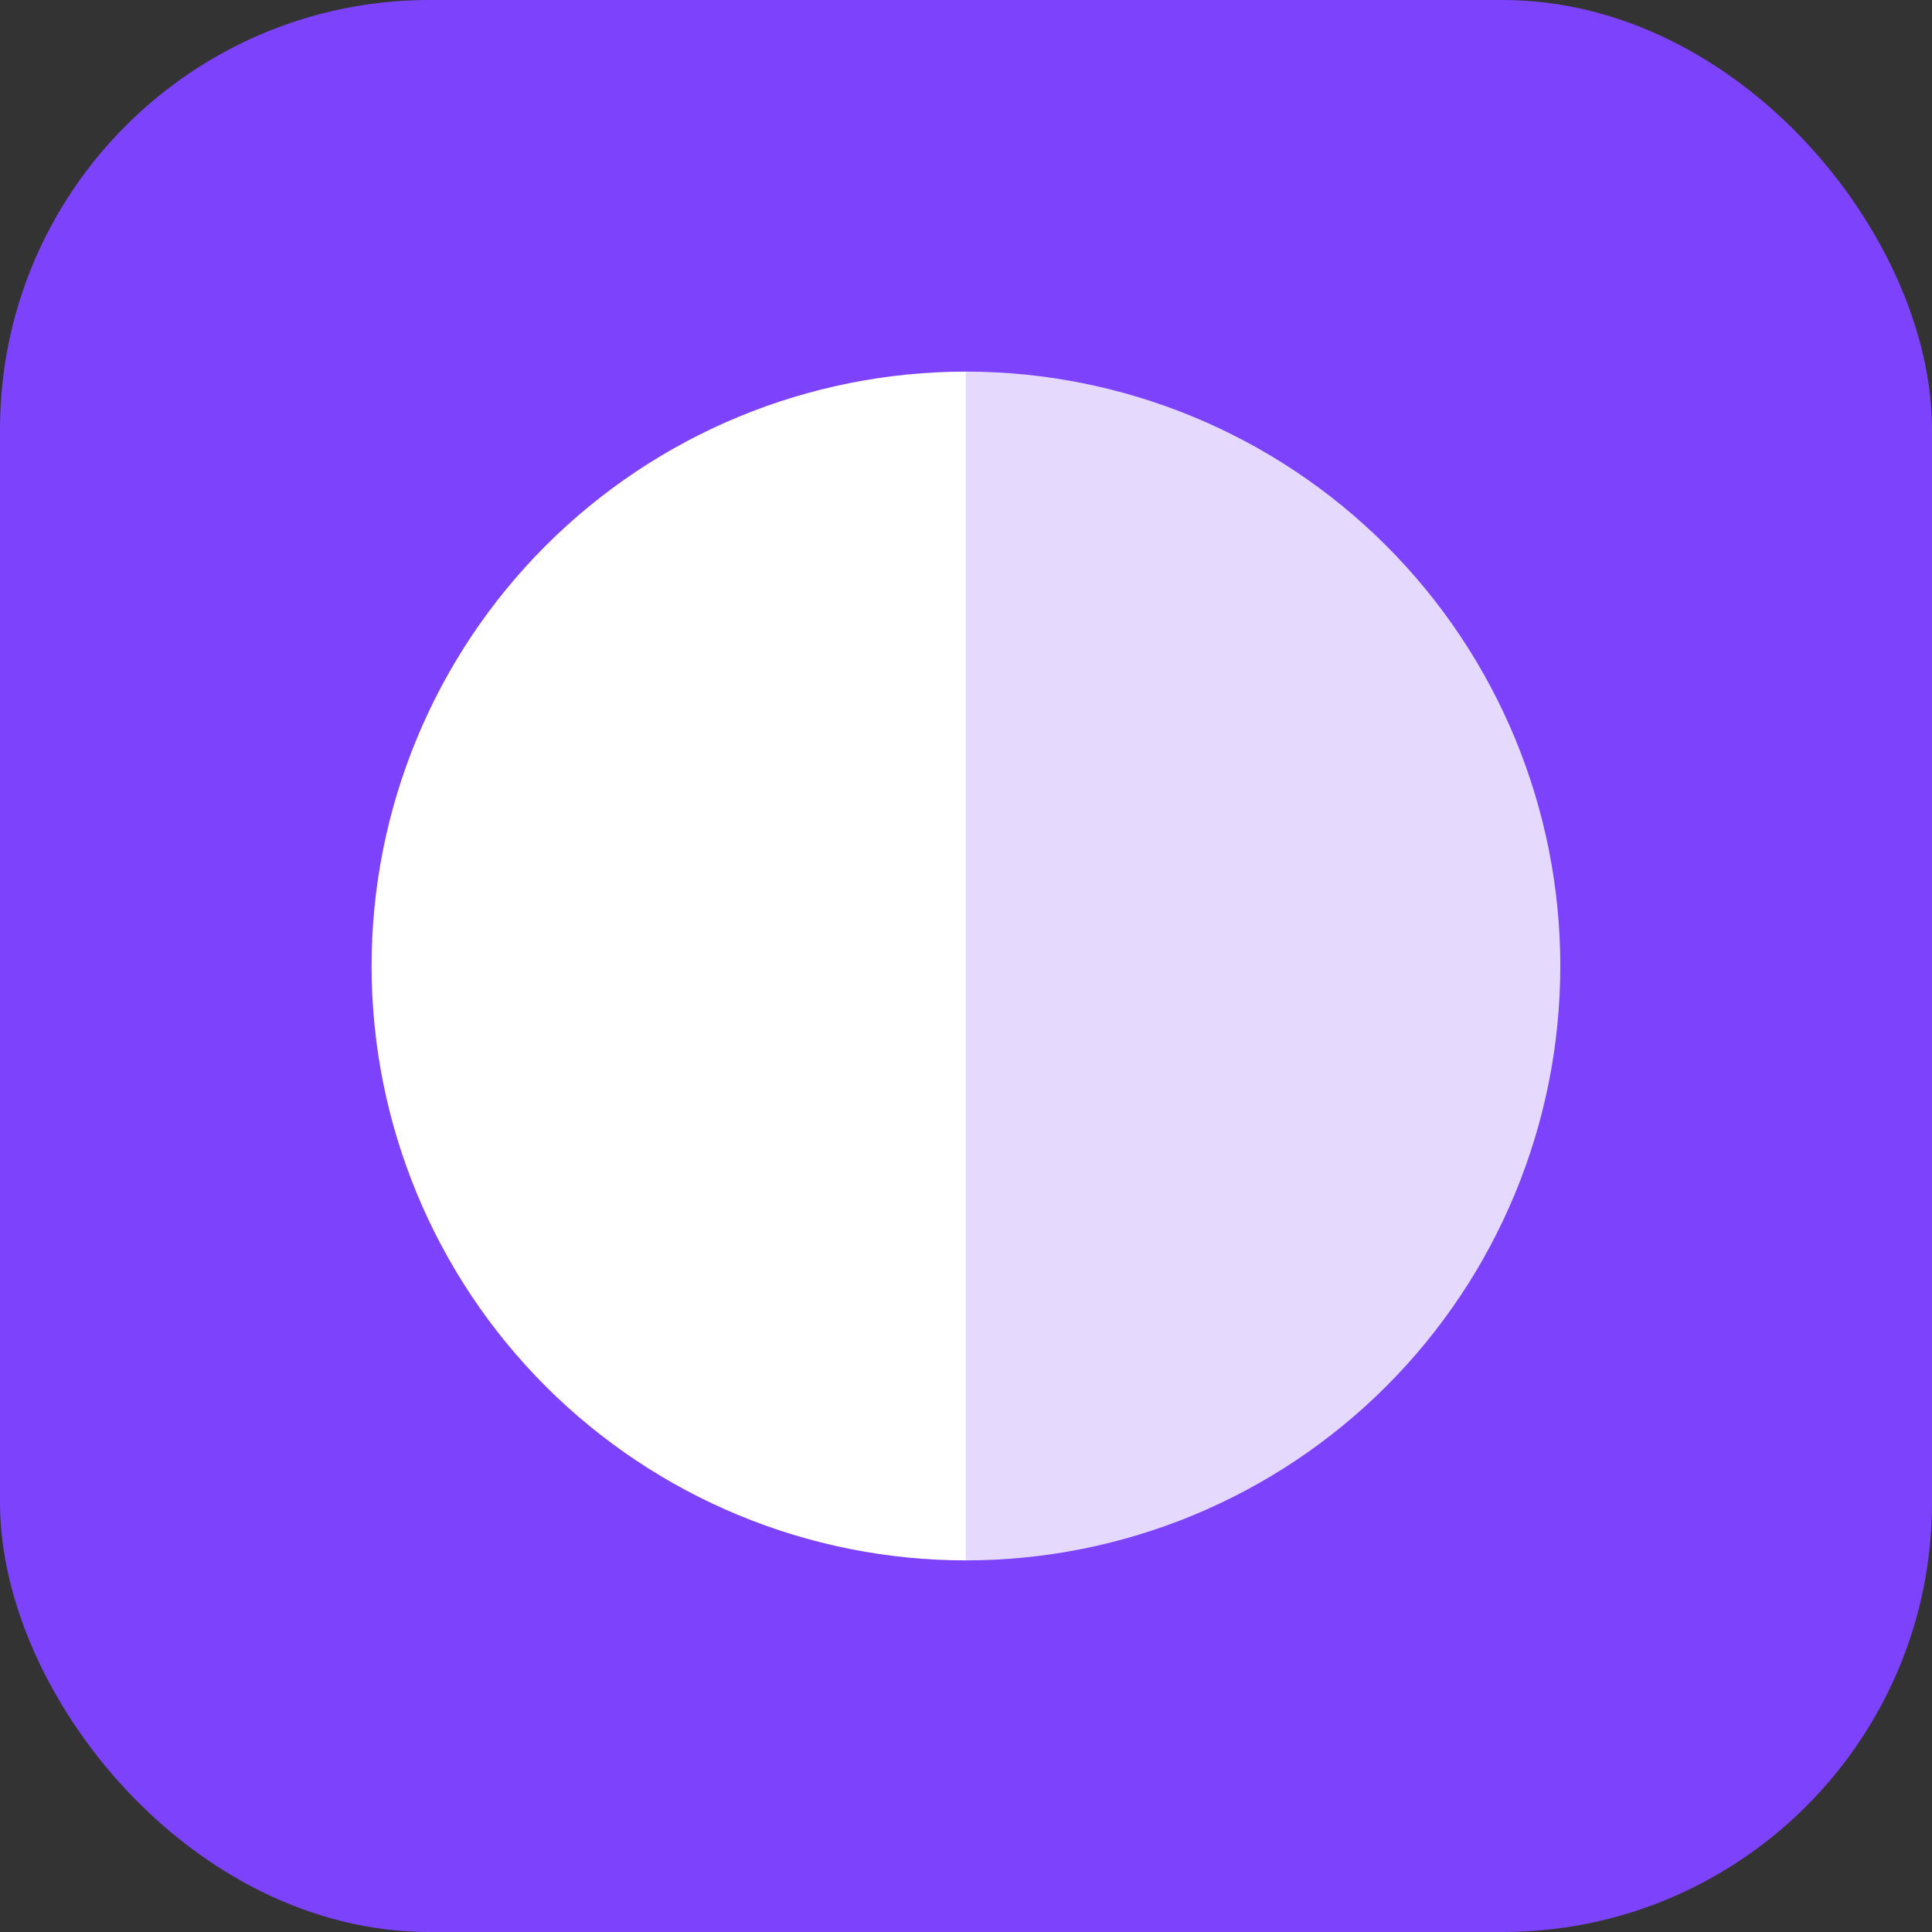
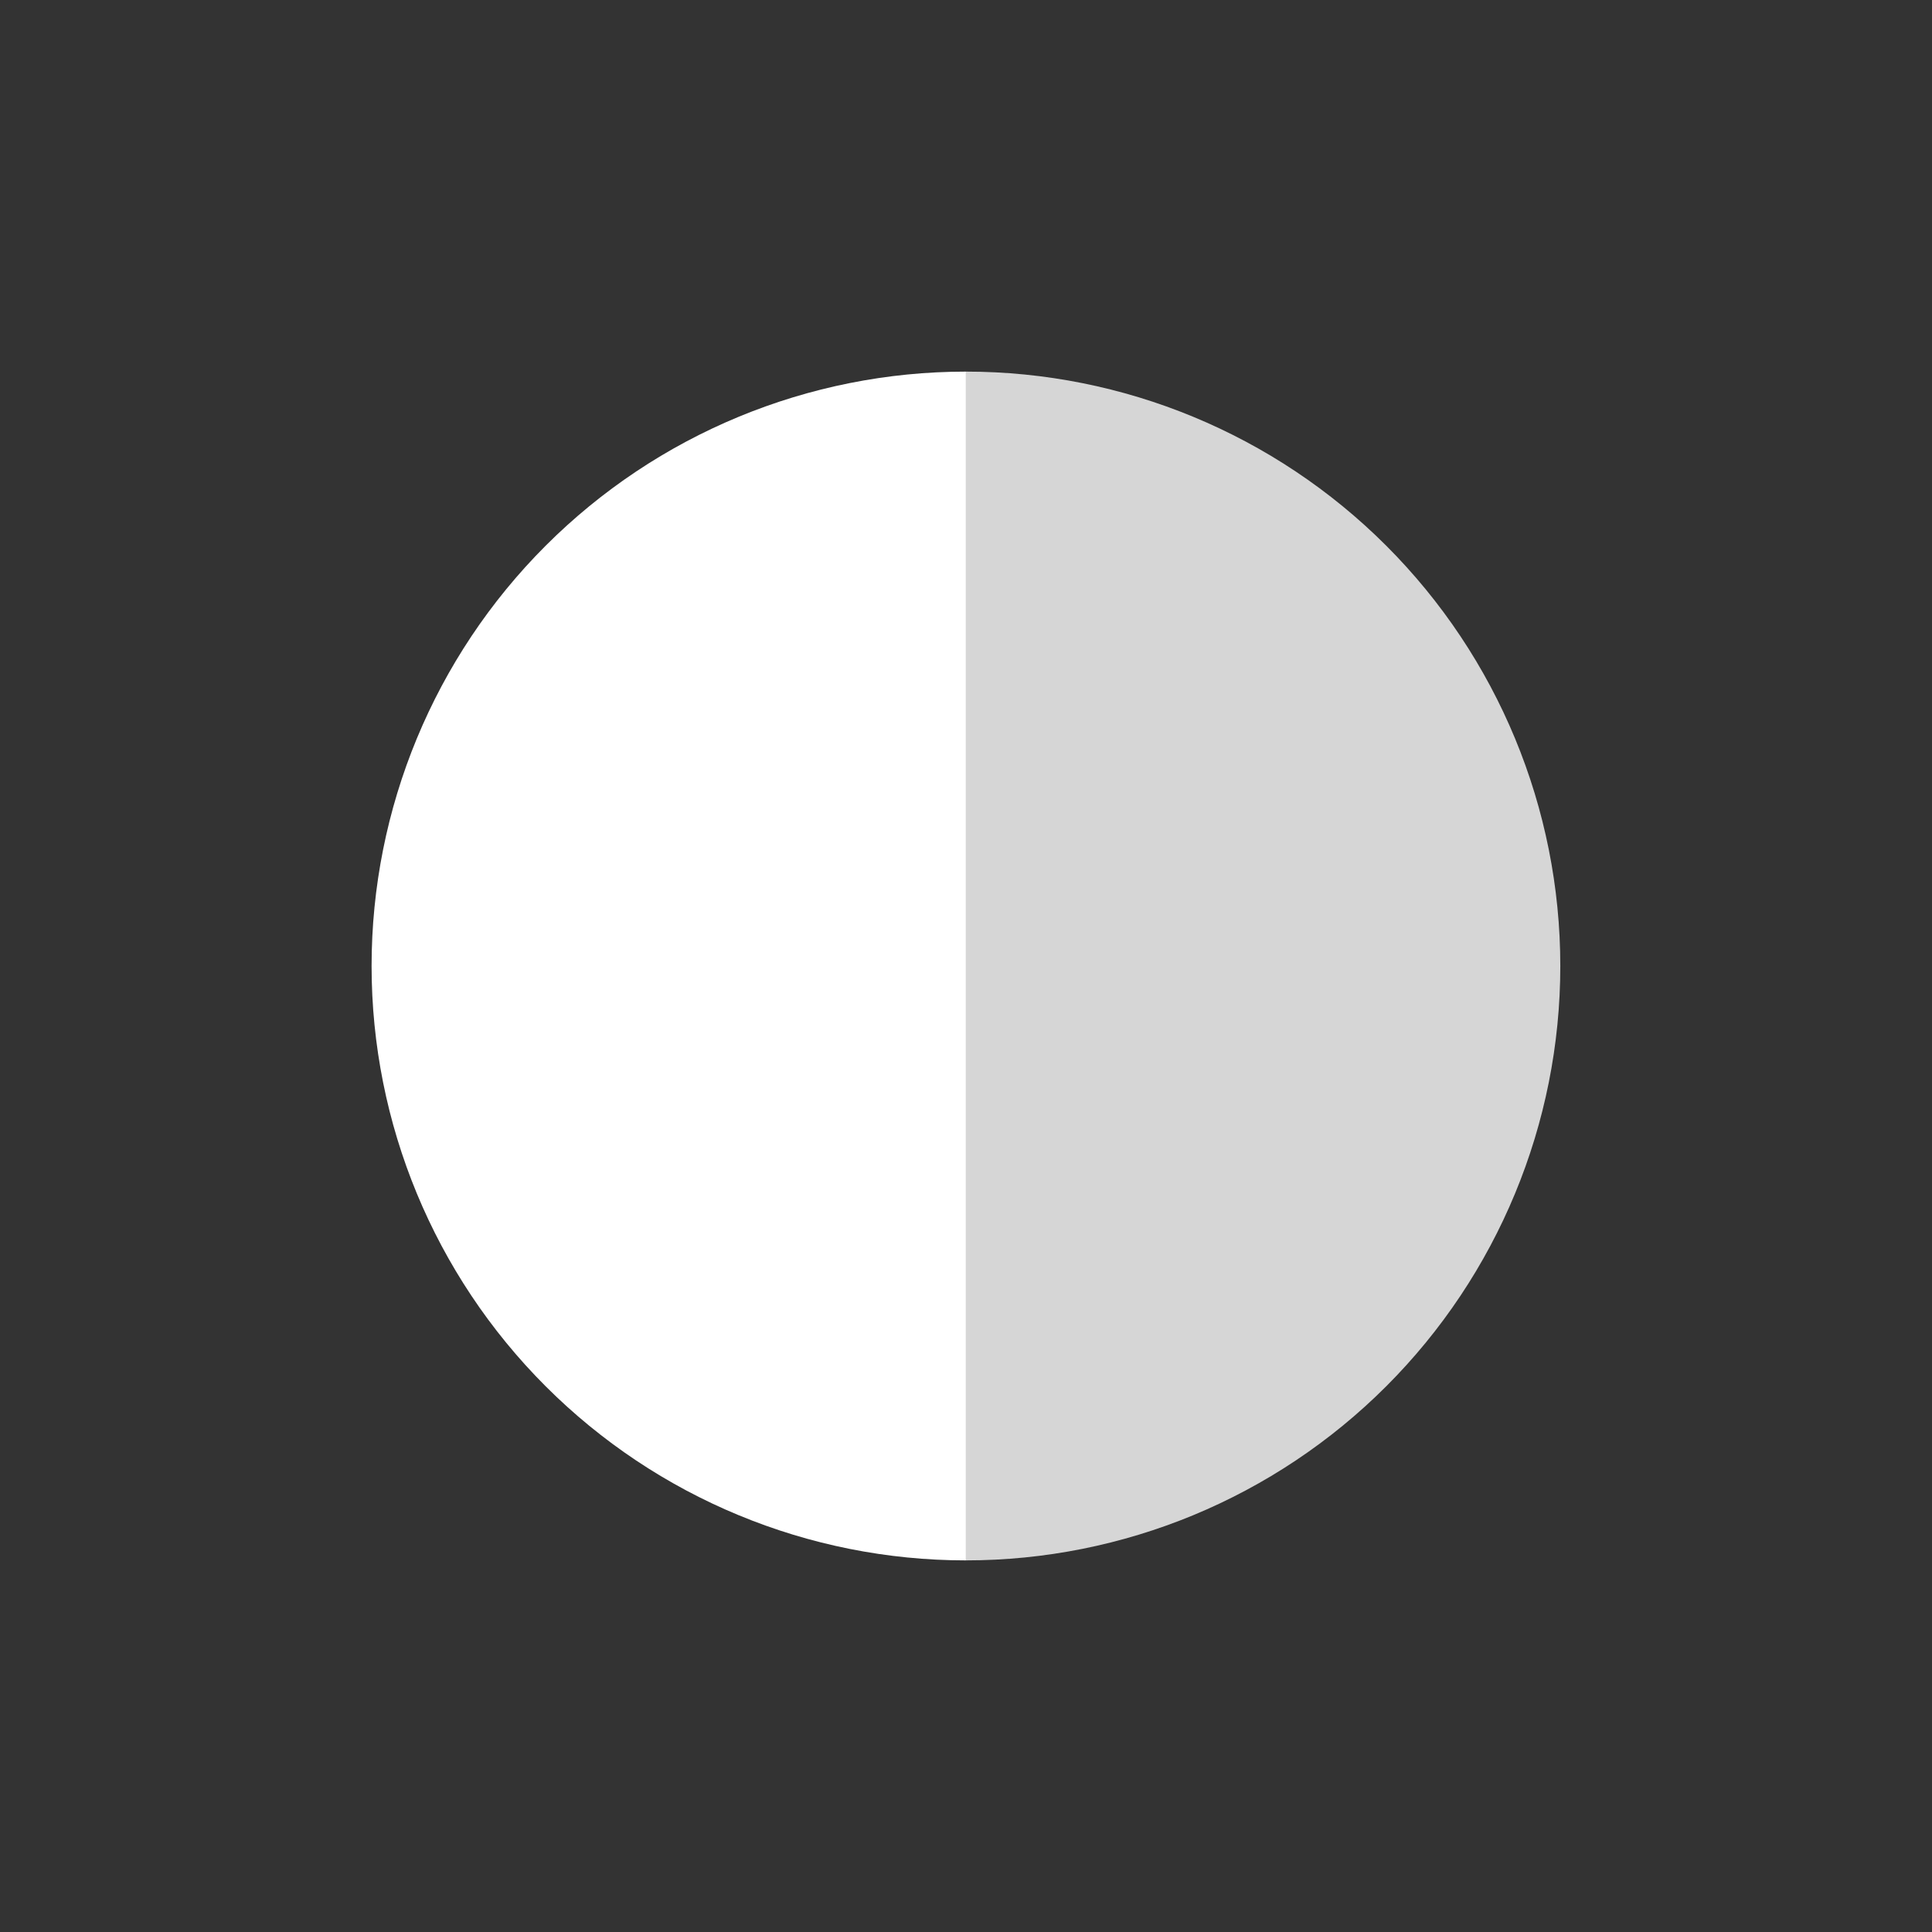
<svg xmlns="http://www.w3.org/2000/svg" width="72" height="72" viewBox="0 0 72 72" fill="none">
  <rect x="0" y="0" width="72" height="72" fill="#333333" stroke="none" />
-   <rect width="72" height="72" rx="16" fill="#7D42FB" />
  <path d="M35.998 13.849C30.124 13.849 24.49 16.183 20.335 20.337C16.181 24.491 13.848 30.125 13.848 36C13.848 41.875 16.181 47.509 20.335 51.663C24.49 55.817 30.124 58.151 35.998 58.151L35.998 36L35.998 13.849Z" fill="white" />
  <path opacity="0.8" d="M35.998 13.849C41.872 13.849 47.507 16.183 51.661 20.337C55.815 24.491 58.148 30.125 58.148 36C58.148 41.875 55.815 47.509 51.661 51.663C47.507 55.817 41.872 58.151 35.998 58.151L35.998 36L35.998 13.849Z" fill="white" />
</svg>